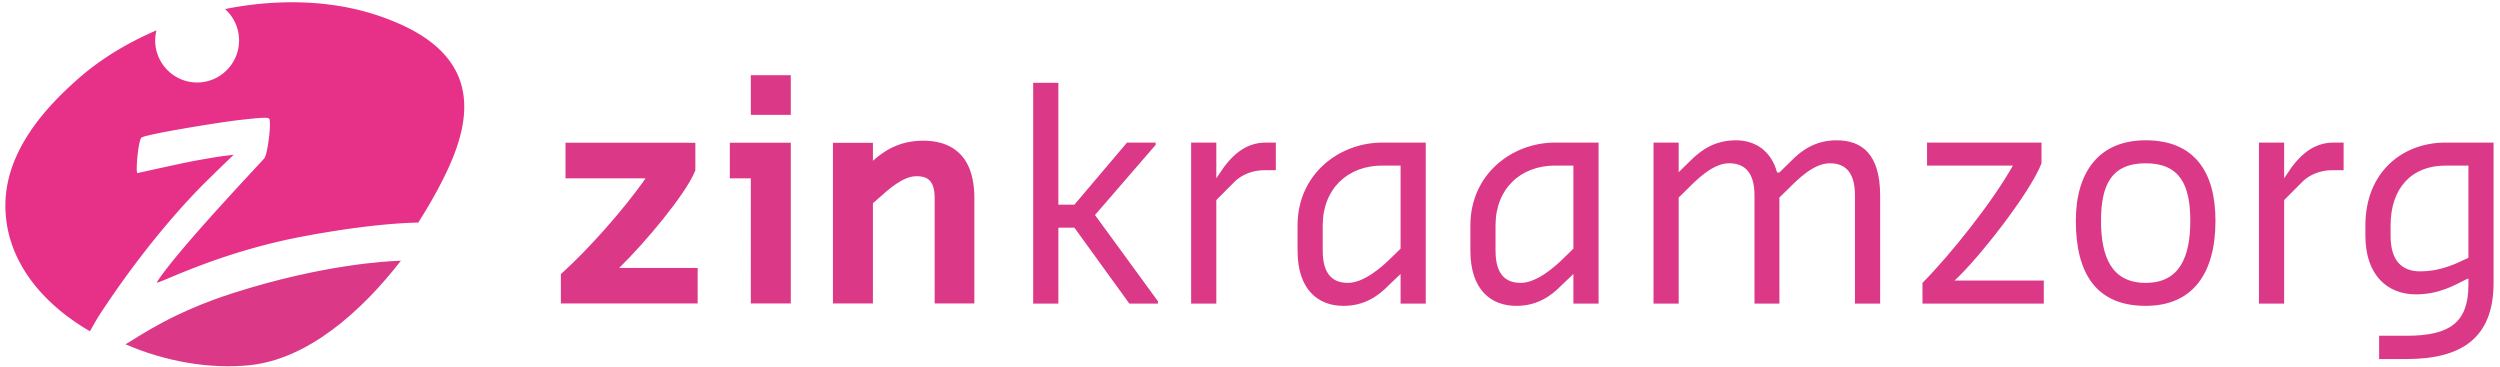
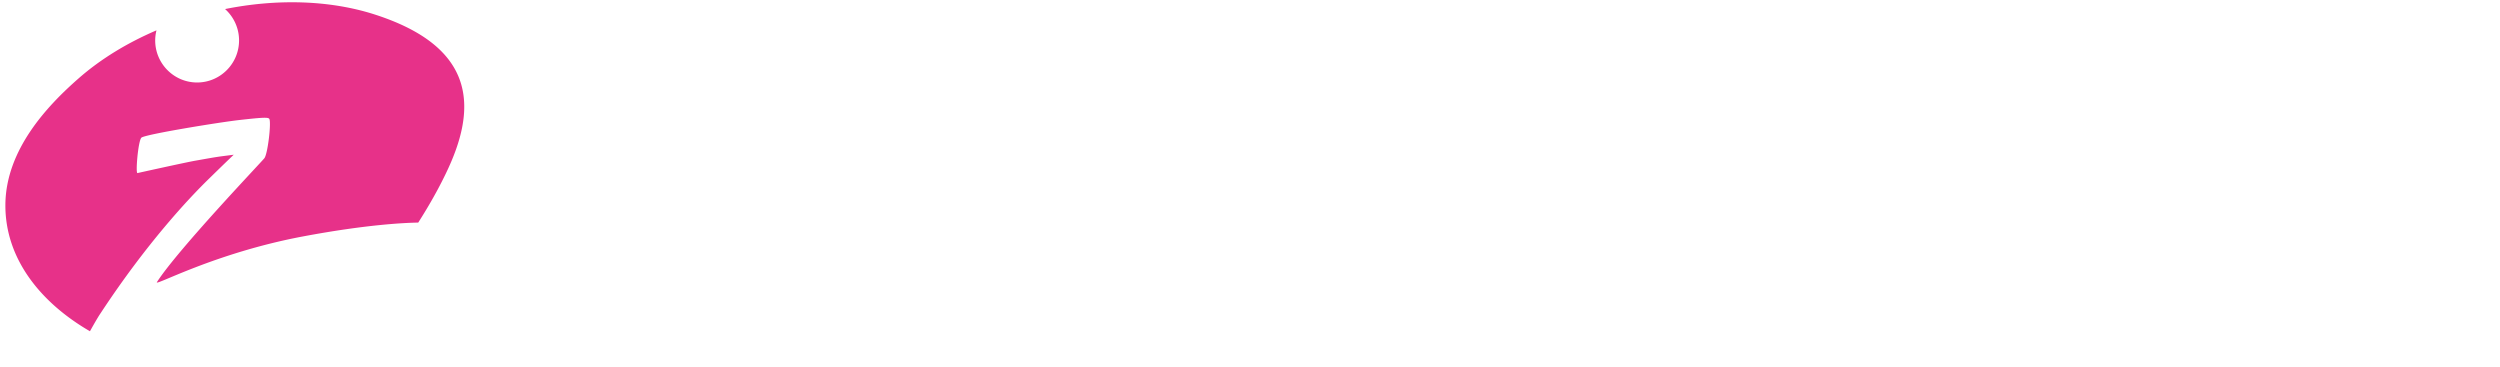
<svg xmlns="http://www.w3.org/2000/svg" width="266" height="39" viewBox="0 0 266 39">
  <g fill="none" fill-rule="evenodd">
-     <path d="M73.209 15.19h-13.04v3.782h8.52c-2.364 3.405-6.188 7.633-8.755 9.957l-.257.232v3.129h14.555v-3.784h-8.347c2.845-2.795 6.983-7.744 8.038-10.228l.063-.147v-2.94h-.777m10.154-.001h-5.711v3.782h2.235V32.29h4.253v-17.1h-.777m0-7.19h-3.476v4.225h4.253V7.999h-.777m9.515 9.109v-1.917h-4.253v17.1h4.253V21.624l.715-.625c.874-.792 2.487-2.251 3.905-2.251 1.013 0 1.95.284 1.95 2.327V32.29h4.224V21.076c0-5.046-2.957-6.108-5.439-6.108-2.604 0-4.224 1.13-5.355 2.14M109.93 8.81h2.68v12.968h1.705l5.6-6.607h3.047v.245l-6.454 7.462 6.697 9.176v.247h-3.044l-5.846-8.077h-1.704v8.077h-2.68V8.811m16.805 6.361h2.68v3.792l.273-.397c1.248-1.957 2.771-3.395 4.965-3.395h1.094v2.935h-1.217c-1.22 0-2.406.46-3.167 1.225l-1.948 1.956V32.3h-2.68V15.172M138.06 26.67v-2.69c0-5.413 4.384-8.808 9.014-8.808h4.625V32.3h-2.677v-3.15l-1.22 1.162c-1.214 1.254-2.677 2.232-4.868 2.232-2.68 0-4.874-1.714-4.874-5.874m9.988.736l.974-.949v-8.84h-1.948c-3.656 0-6.336 2.448-6.336 6.363v2.69c0 2.693 1.222 3.429 2.68 3.429 1.707 0 3.656-1.714 4.63-2.693m8.401-.736v-2.69c0-5.413 4.384-8.808 9.01-8.808h4.63V32.3h-2.68v-3.15l-1.216 1.162c-1.22 1.254-2.68 2.232-4.871 2.232-2.68 0-4.873-1.714-4.873-5.874m9.987.736l.974-.949v-8.84h-1.95c-3.654 0-6.334 2.448-6.334 6.363v2.69c0 2.693 1.22 3.429 2.68 3.429 1.706 0 3.654-1.714 4.63-2.693m9.498-12.234h2.678v3.15l1.217-1.194c1.22-1.222 2.68-2.2 4.873-2.2 2.039 0 3.745 1.099 4.381 3.423h.246l1.248-1.223c1.158-1.193 2.65-2.2 4.84-2.2 2.68 0 4.63 1.467 4.63 5.87V32.3h-2.678V20.799c0-2.692-1.222-3.426-2.682-3.426-1.704 0-3.408 1.712-4.384 2.692l-.974.95V32.3h-2.651V20.799c0-2.692-1.246-3.426-2.709-3.426-1.704 0-3.408 1.712-4.384 2.692l-.973.95V32.3h-2.678V15.172m28.618 14.926c2.92-2.94 7.427-8.566 9.62-12.479h-9.134v-2.448h12.178v2.204c-1.22 3.181-6.82 10.275-9.254 12.476h9.498v2.45h-12.908v-2.203m16.316-6.608c0-5.14 2.434-8.564 7.43-8.564 5.235 0 7.428 3.424 7.428 8.564 0 5.627-2.436 9.053-7.427 9.053-5.24 0-7.43-3.426-7.43-9.053m12.177 0c0-3.791-1.094-6.116-4.747-6.116-3.654 0-4.75 2.325-4.75 6.116 0 3.792 1.096 6.608 4.75 6.608 3.653 0 4.747-2.816 4.747-6.608m7.307-8.318h2.68v3.792l.272-.397c1.246-1.957 2.772-3.395 4.965-3.395h1.091v2.935h-1.214c-1.22 0-2.405.46-3.167 1.225l-1.947 1.956V32.3h-2.68V15.172m12.785 20.553h2.924c4.625 0 6.577-1.438 6.577-5.413v-.674l-.246.092c-1.34.674-2.92 1.59-5.357 1.59-2.924 0-5.358-1.955-5.358-6.238V23.98c0-5.627 3.897-8.809 8.522-8.809h5.116v14.927c0 5.872-3.41 8.104-9.254 8.104h-2.924v-2.477zm9.012-8.074l.489-.213v-9.819h-2.44c-3.65 0-5.84 2.446-5.84 6.36v1.103c0 2.692 1.216 3.791 3.166 3.791 1.733 0 3.285-.55 4.625-1.222zM13.355 36.633c4.21 1.828 8.954 2.654 13.154 2.23 6.243-.623 11.94-5.708 16.149-11.122-1.416.04-8.3.381-17.881 3.45-6.483 2.077-9.943 4.583-11.422 5.442" fill="#DB3987" />
    <path d="M39.94 1.564c-4.868-1.58-10.526-1.698-15.993-.6a4.478 4.478 0 0 1 1.489 3.335c0 2.471-2 4.478-4.463 4.478-2.46 0-4.46-2.007-4.46-4.478 0-.37.053-.729.136-1.07-3.062 1.312-5.894 3.016-8.267 5.096-3.337 2.918-7.76 7.598-7.808 13.44-.047 5.79 3.796 10.471 8.998 13.48.022-.035.767-1.394 1.139-1.928 4.905-7.455 9.37-12.195 11.484-14.262a339.033 339.033 0 0 1 2.673-2.592c-1.927.25-1.387.157-4.052.628-1.07.187-6.18 1.322-6.18 1.322-.24.119.059-3.415.406-3.762.346-.35 8.37-1.654 10.485-1.888 2.57-.287 3.055-.297 3.14-.09.195.468-.18 3.7-.536 4.16-.322.413-9.215 9.734-11.435 13.184-.316.497 6.09-3.082 15.523-4.857 6.695-1.259 10.77-1.453 12.28-1.477 1.595-2.49 2.814-4.825 3.555-6.584 2.717-6.453 1.916-12.28-8.114-15.535" fill="#E73189" />
  </g>
</svg>